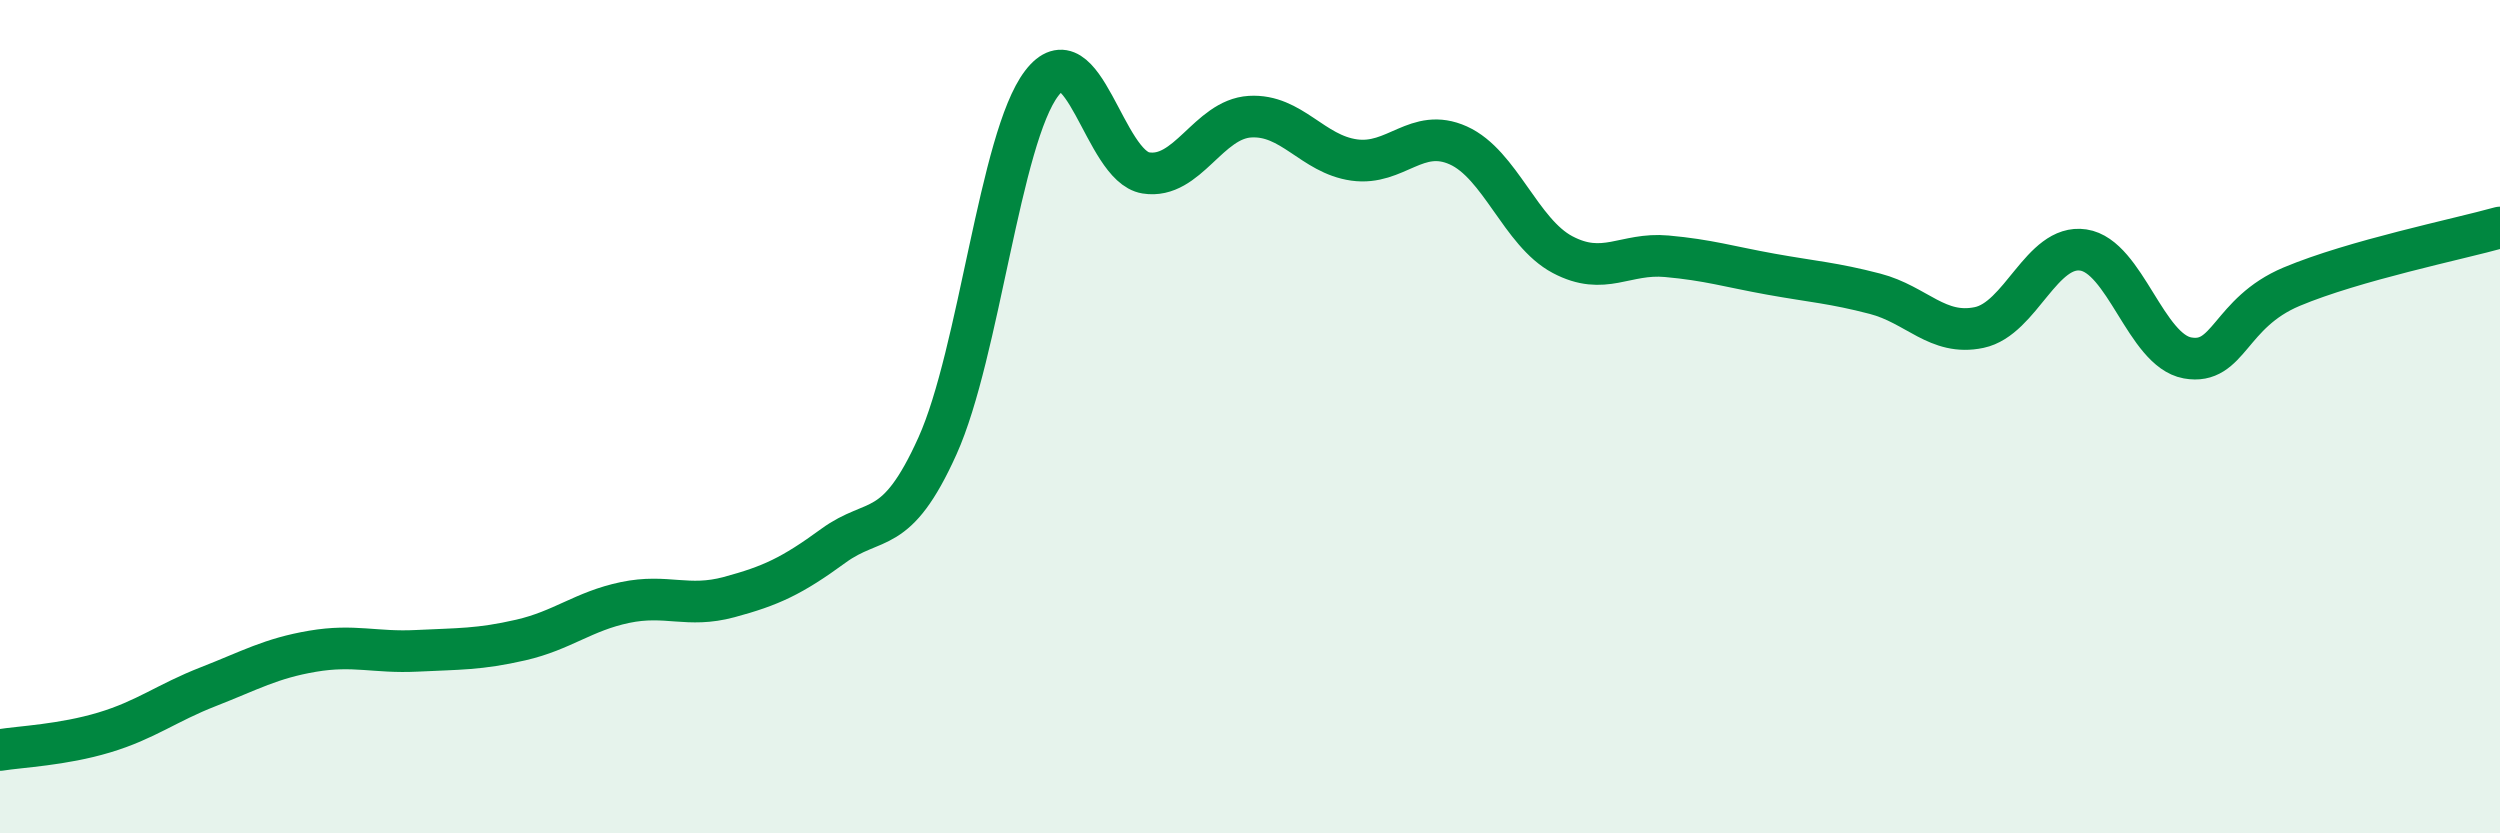
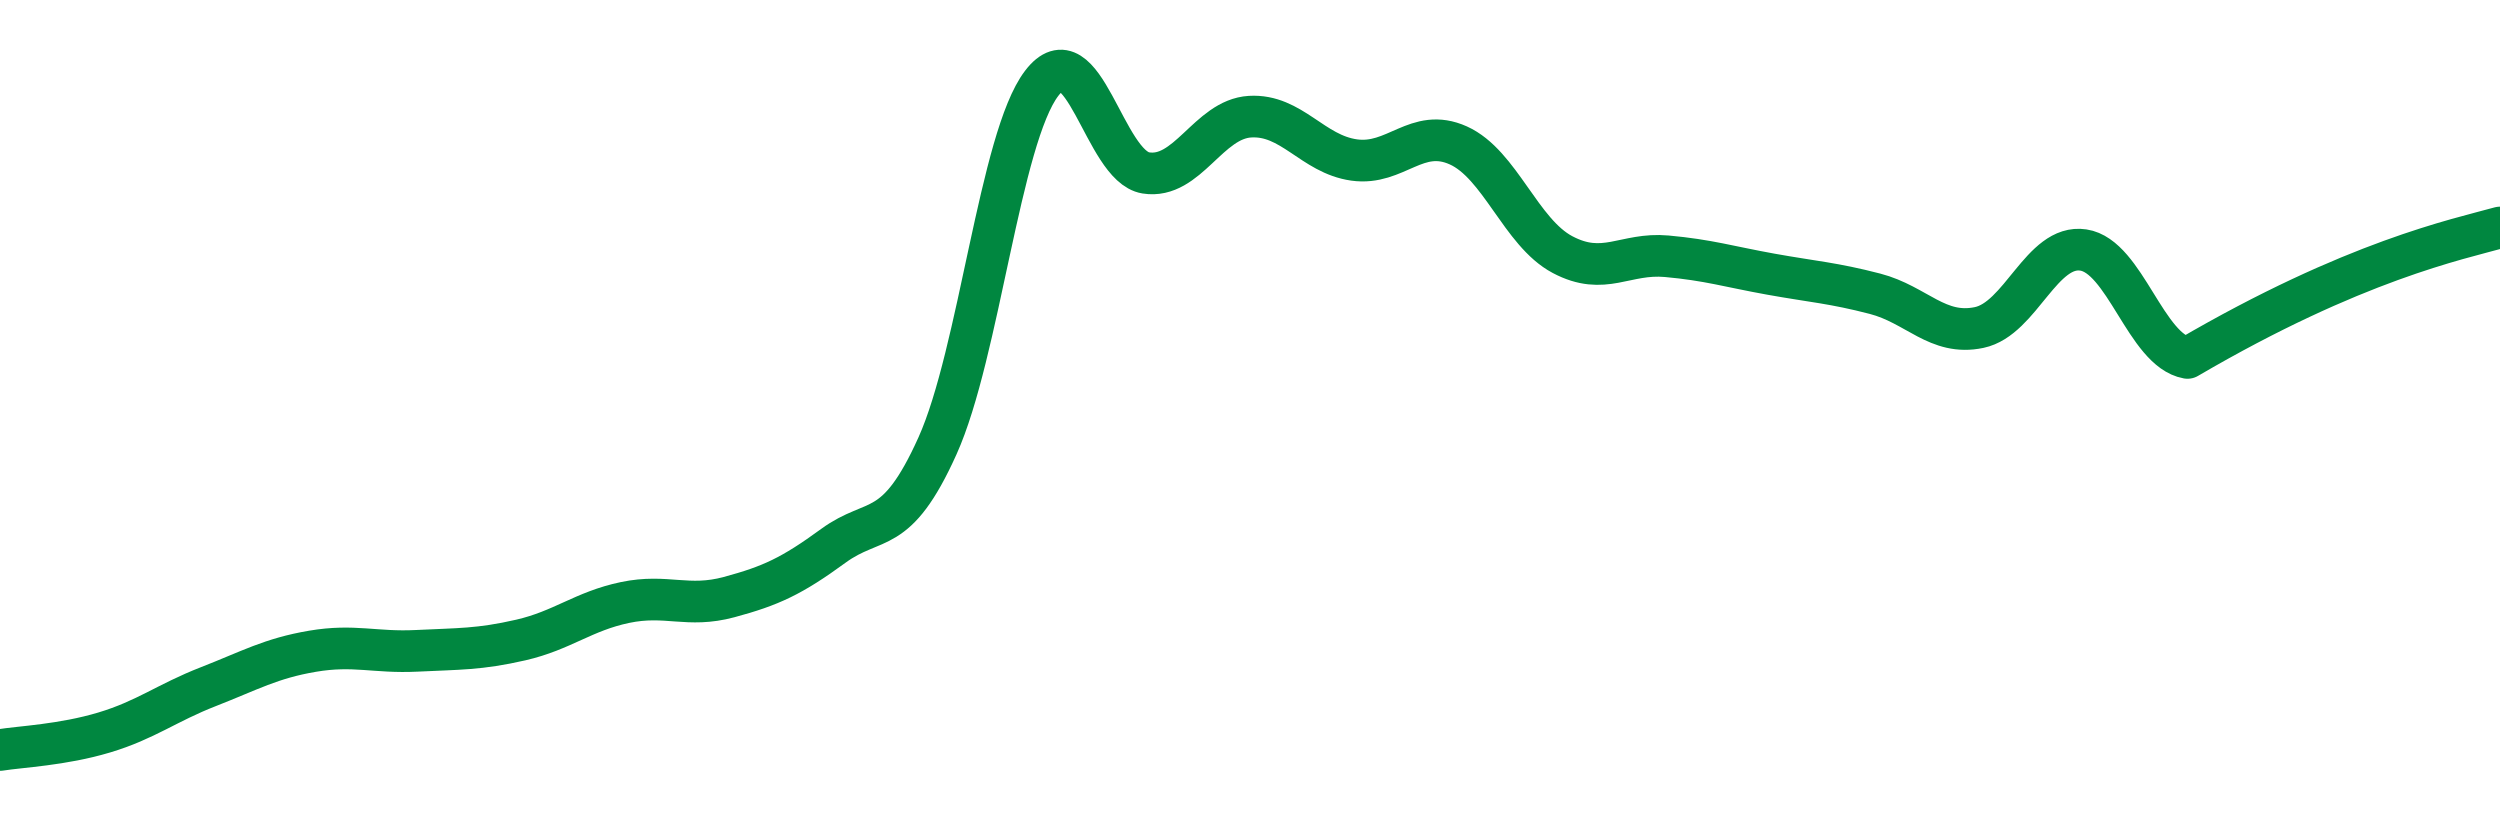
<svg xmlns="http://www.w3.org/2000/svg" width="60" height="20" viewBox="0 0 60 20">
-   <path d="M 0,18 C 0.5,17.92 1.5,17.88 2.5,17.58 C 3.5,17.28 4,16.87 5,16.48 C 6,16.09 6.5,15.8 7.5,15.63 C 8.5,15.46 9,15.67 10,15.62 C 11,15.57 11.5,15.59 12.5,15.36 C 13.5,15.13 14,14.67 15,14.46 C 16,14.25 16.5,14.6 17.5,14.33 C 18.5,14.06 19,13.83 20,13.1 C 21,12.37 21.5,12.92 22.5,10.7 C 23.5,8.48 24,3.31 25,2 C 26,0.69 26.5,3.99 27.5,4.15 C 28.5,4.31 29,2.86 30,2.8 C 31,2.74 31.5,3.7 32.5,3.84 C 33.5,3.98 34,3.04 35,3.49 C 36,3.94 36.5,5.58 37.5,6.11 C 38.5,6.64 39,6.06 40,6.15 C 41,6.24 41.5,6.4 42.5,6.58 C 43.5,6.76 44,6.79 45,7.05 C 46,7.31 46.5,8.07 47.5,7.86 C 48.5,7.65 49,5.85 50,6 C 51,6.15 51.5,8.41 52.5,8.59 C 53.5,8.77 53.5,7.51 55,6.88 C 56.5,6.25 59,5.74 60,5.46L60 20L0 20Z" fill="#008740" opacity="0.1" stroke-linecap="round" stroke-linejoin="round" />
-   <path d="M 0,18 C 0.5,17.92 1.5,17.88 2.5,17.58 C 3.5,17.28 4,16.87 5,16.48 C 6,16.09 6.5,15.8 7.5,15.63 C 8.5,15.46 9,15.67 10,15.62 C 11,15.57 11.5,15.59 12.5,15.36 C 13.5,15.13 14,14.67 15,14.46 C 16,14.25 16.5,14.6 17.5,14.33 C 18.5,14.06 19,13.83 20,13.1 C 21,12.37 21.5,12.92 22.5,10.7 C 23.5,8.48 24,3.31 25,2 C 26,0.69 26.5,3.99 27.5,4.15 C 28.5,4.31 29,2.86 30,2.8 C 31,2.74 31.5,3.7 32.5,3.84 C 33.5,3.98 34,3.04 35,3.49 C 36,3.94 36.5,5.58 37.5,6.11 C 38.5,6.64 39,6.06 40,6.15 C 41,6.24 41.5,6.4 42.5,6.58 C 43.5,6.76 44,6.79 45,7.05 C 46,7.31 46.5,8.07 47.5,7.86 C 48.5,7.65 49,5.85 50,6 C 51,6.15 51.5,8.41 52.5,8.59 C 53.5,8.77 53.5,7.51 55,6.88 C 56.5,6.25 59,5.74 60,5.46" stroke="#008740" stroke-width="1" fill="none" stroke-linecap="round" stroke-linejoin="round" />
+   <path d="M 0,18 C 0.5,17.92 1.5,17.88 2.5,17.58 C 3.5,17.28 4,16.87 5,16.48 C 6,16.09 6.5,15.8 7.5,15.63 C 8.5,15.46 9,15.67 10,15.62 C 11,15.57 11.5,15.59 12.5,15.36 C 13.5,15.13 14,14.67 15,14.46 C 16,14.25 16.5,14.6 17.5,14.33 C 18.5,14.06 19,13.83 20,13.1 C 21,12.37 21.5,12.92 22.5,10.7 C 23.5,8.48 24,3.31 25,2 C 26,0.69 26.5,3.99 27.5,4.15 C 28.5,4.31 29,2.86 30,2.8 C 31,2.74 31.5,3.7 32.5,3.84 C 33.5,3.98 34,3.04 35,3.49 C 36,3.94 36.5,5.58 37.5,6.11 C 38.5,6.64 39,6.06 40,6.15 C 41,6.24 41.5,6.4 42.5,6.58 C 43.5,6.76 44,6.79 45,7.05 C 46,7.31 46.5,8.07 47.5,7.86 C 48.5,7.65 49,5.85 50,6 C 51,6.15 51.5,8.41 52.5,8.59 C 56.5,6.25 59,5.74 60,5.46" stroke="#008740" stroke-width="1" fill="none" stroke-linecap="round" stroke-linejoin="round" />
</svg>